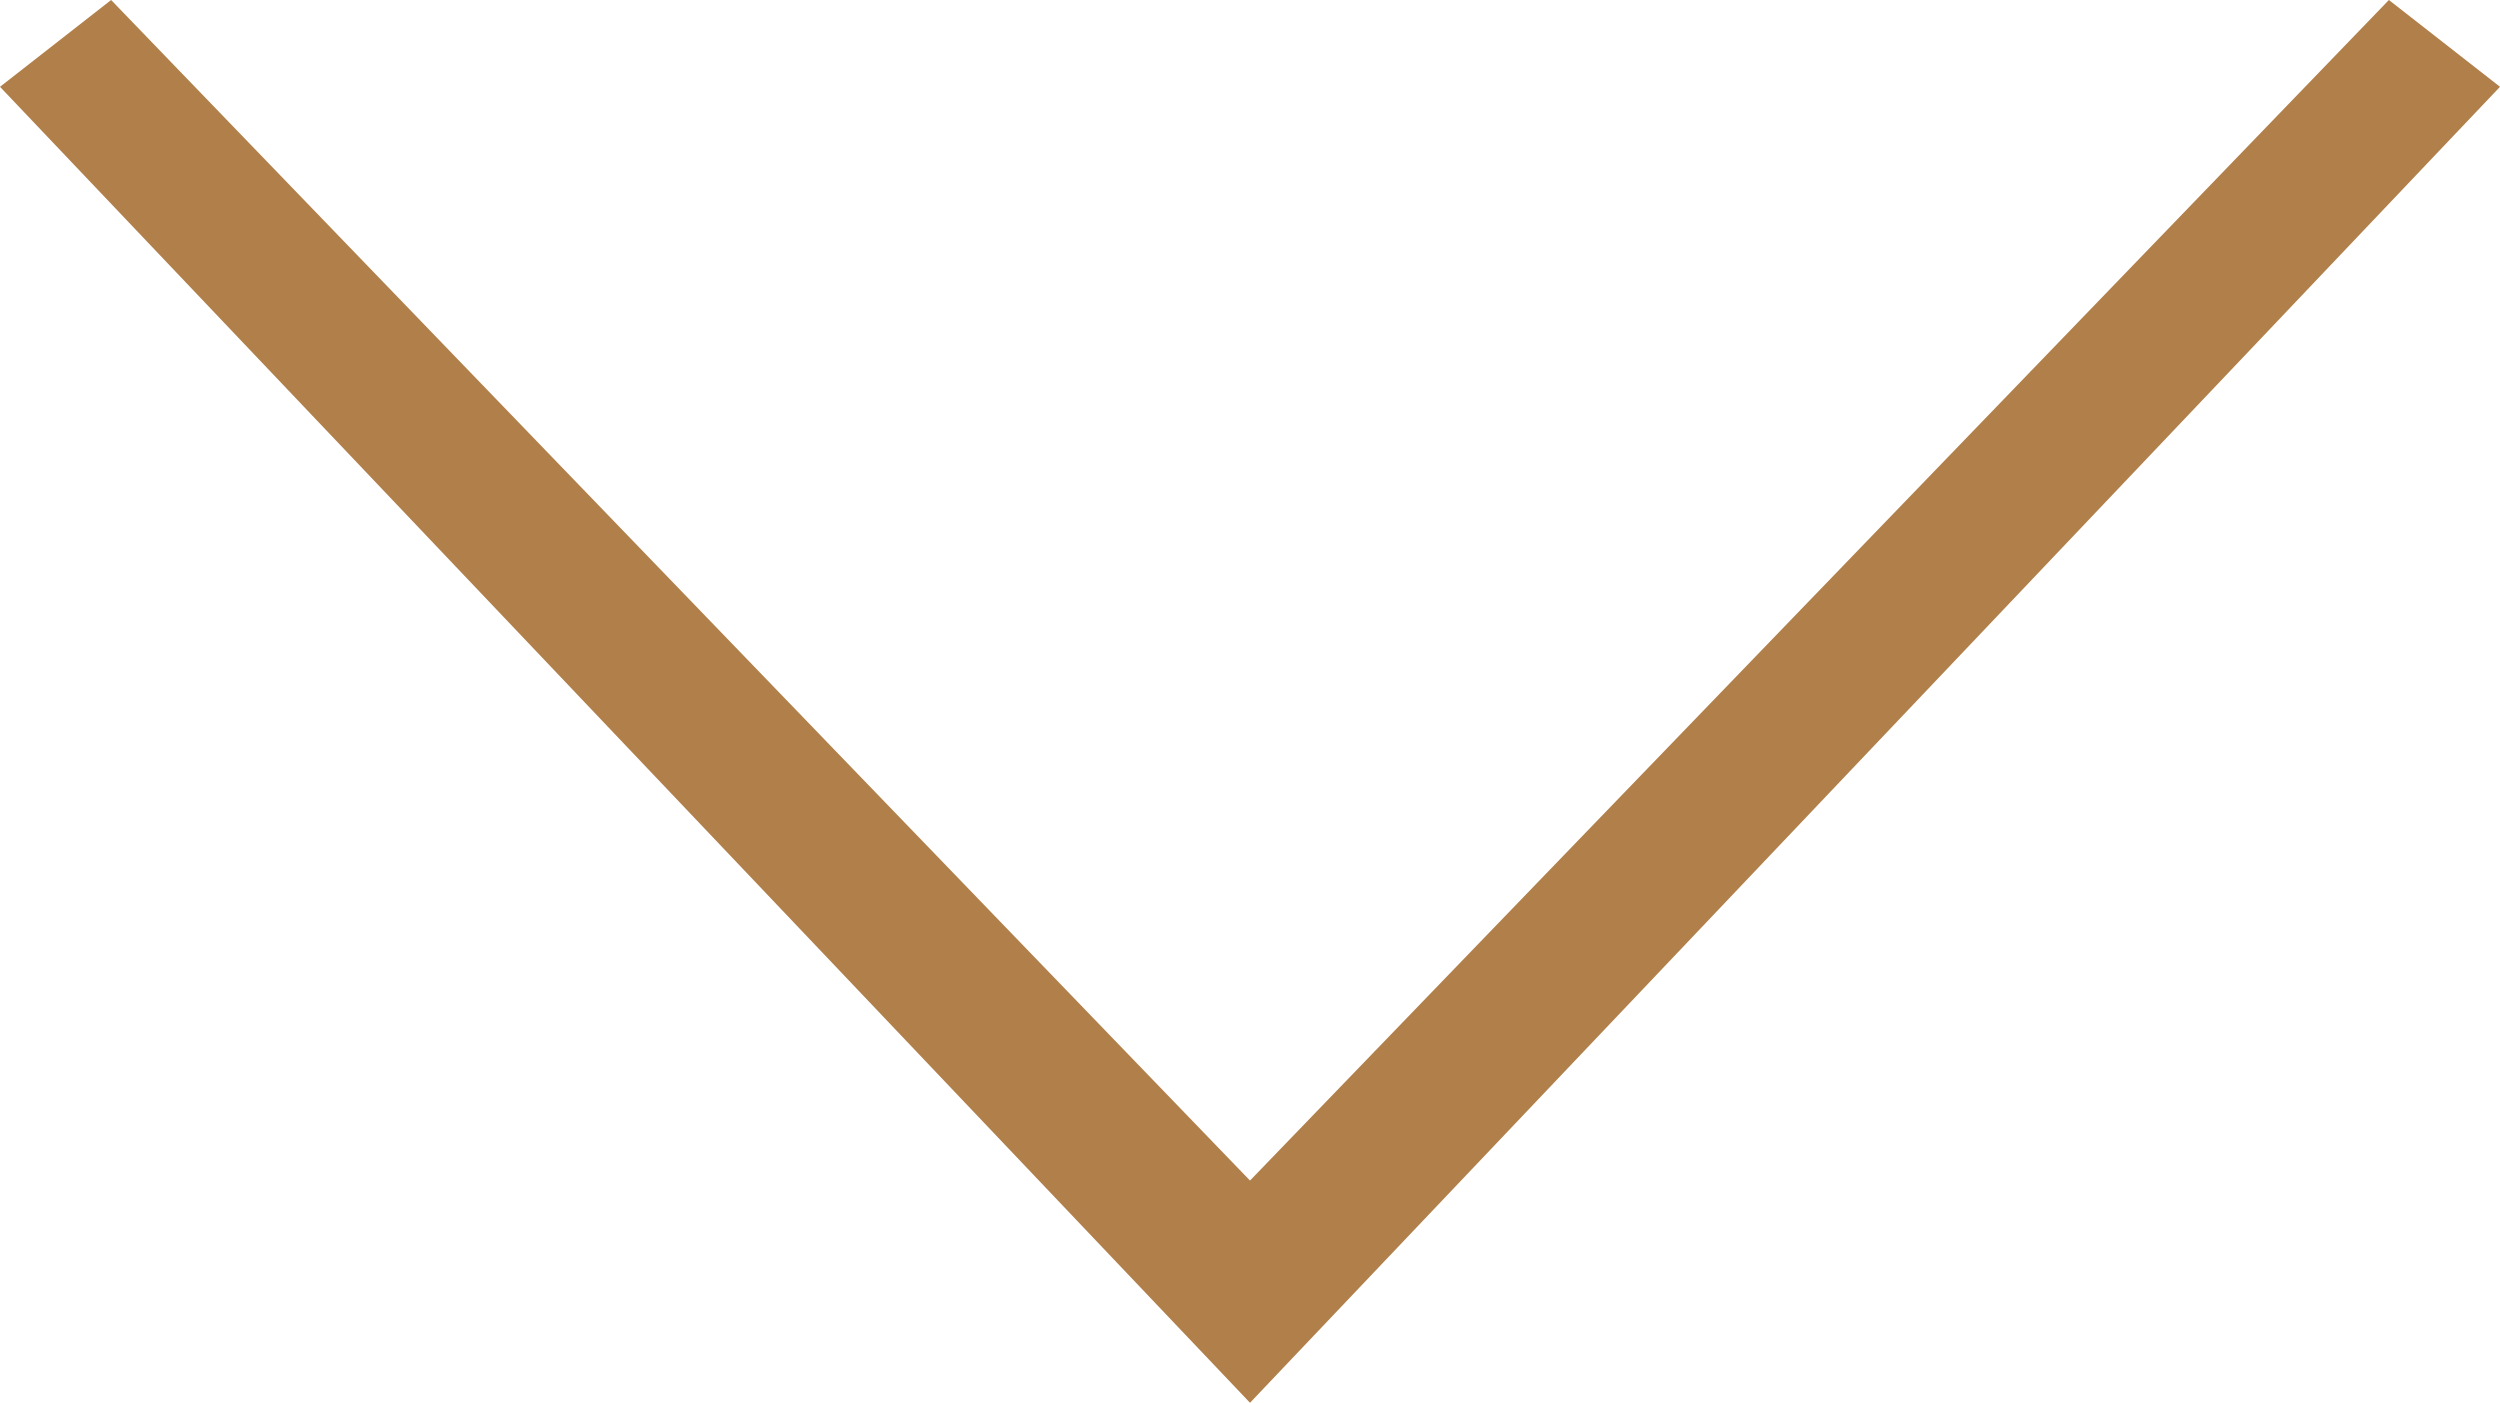
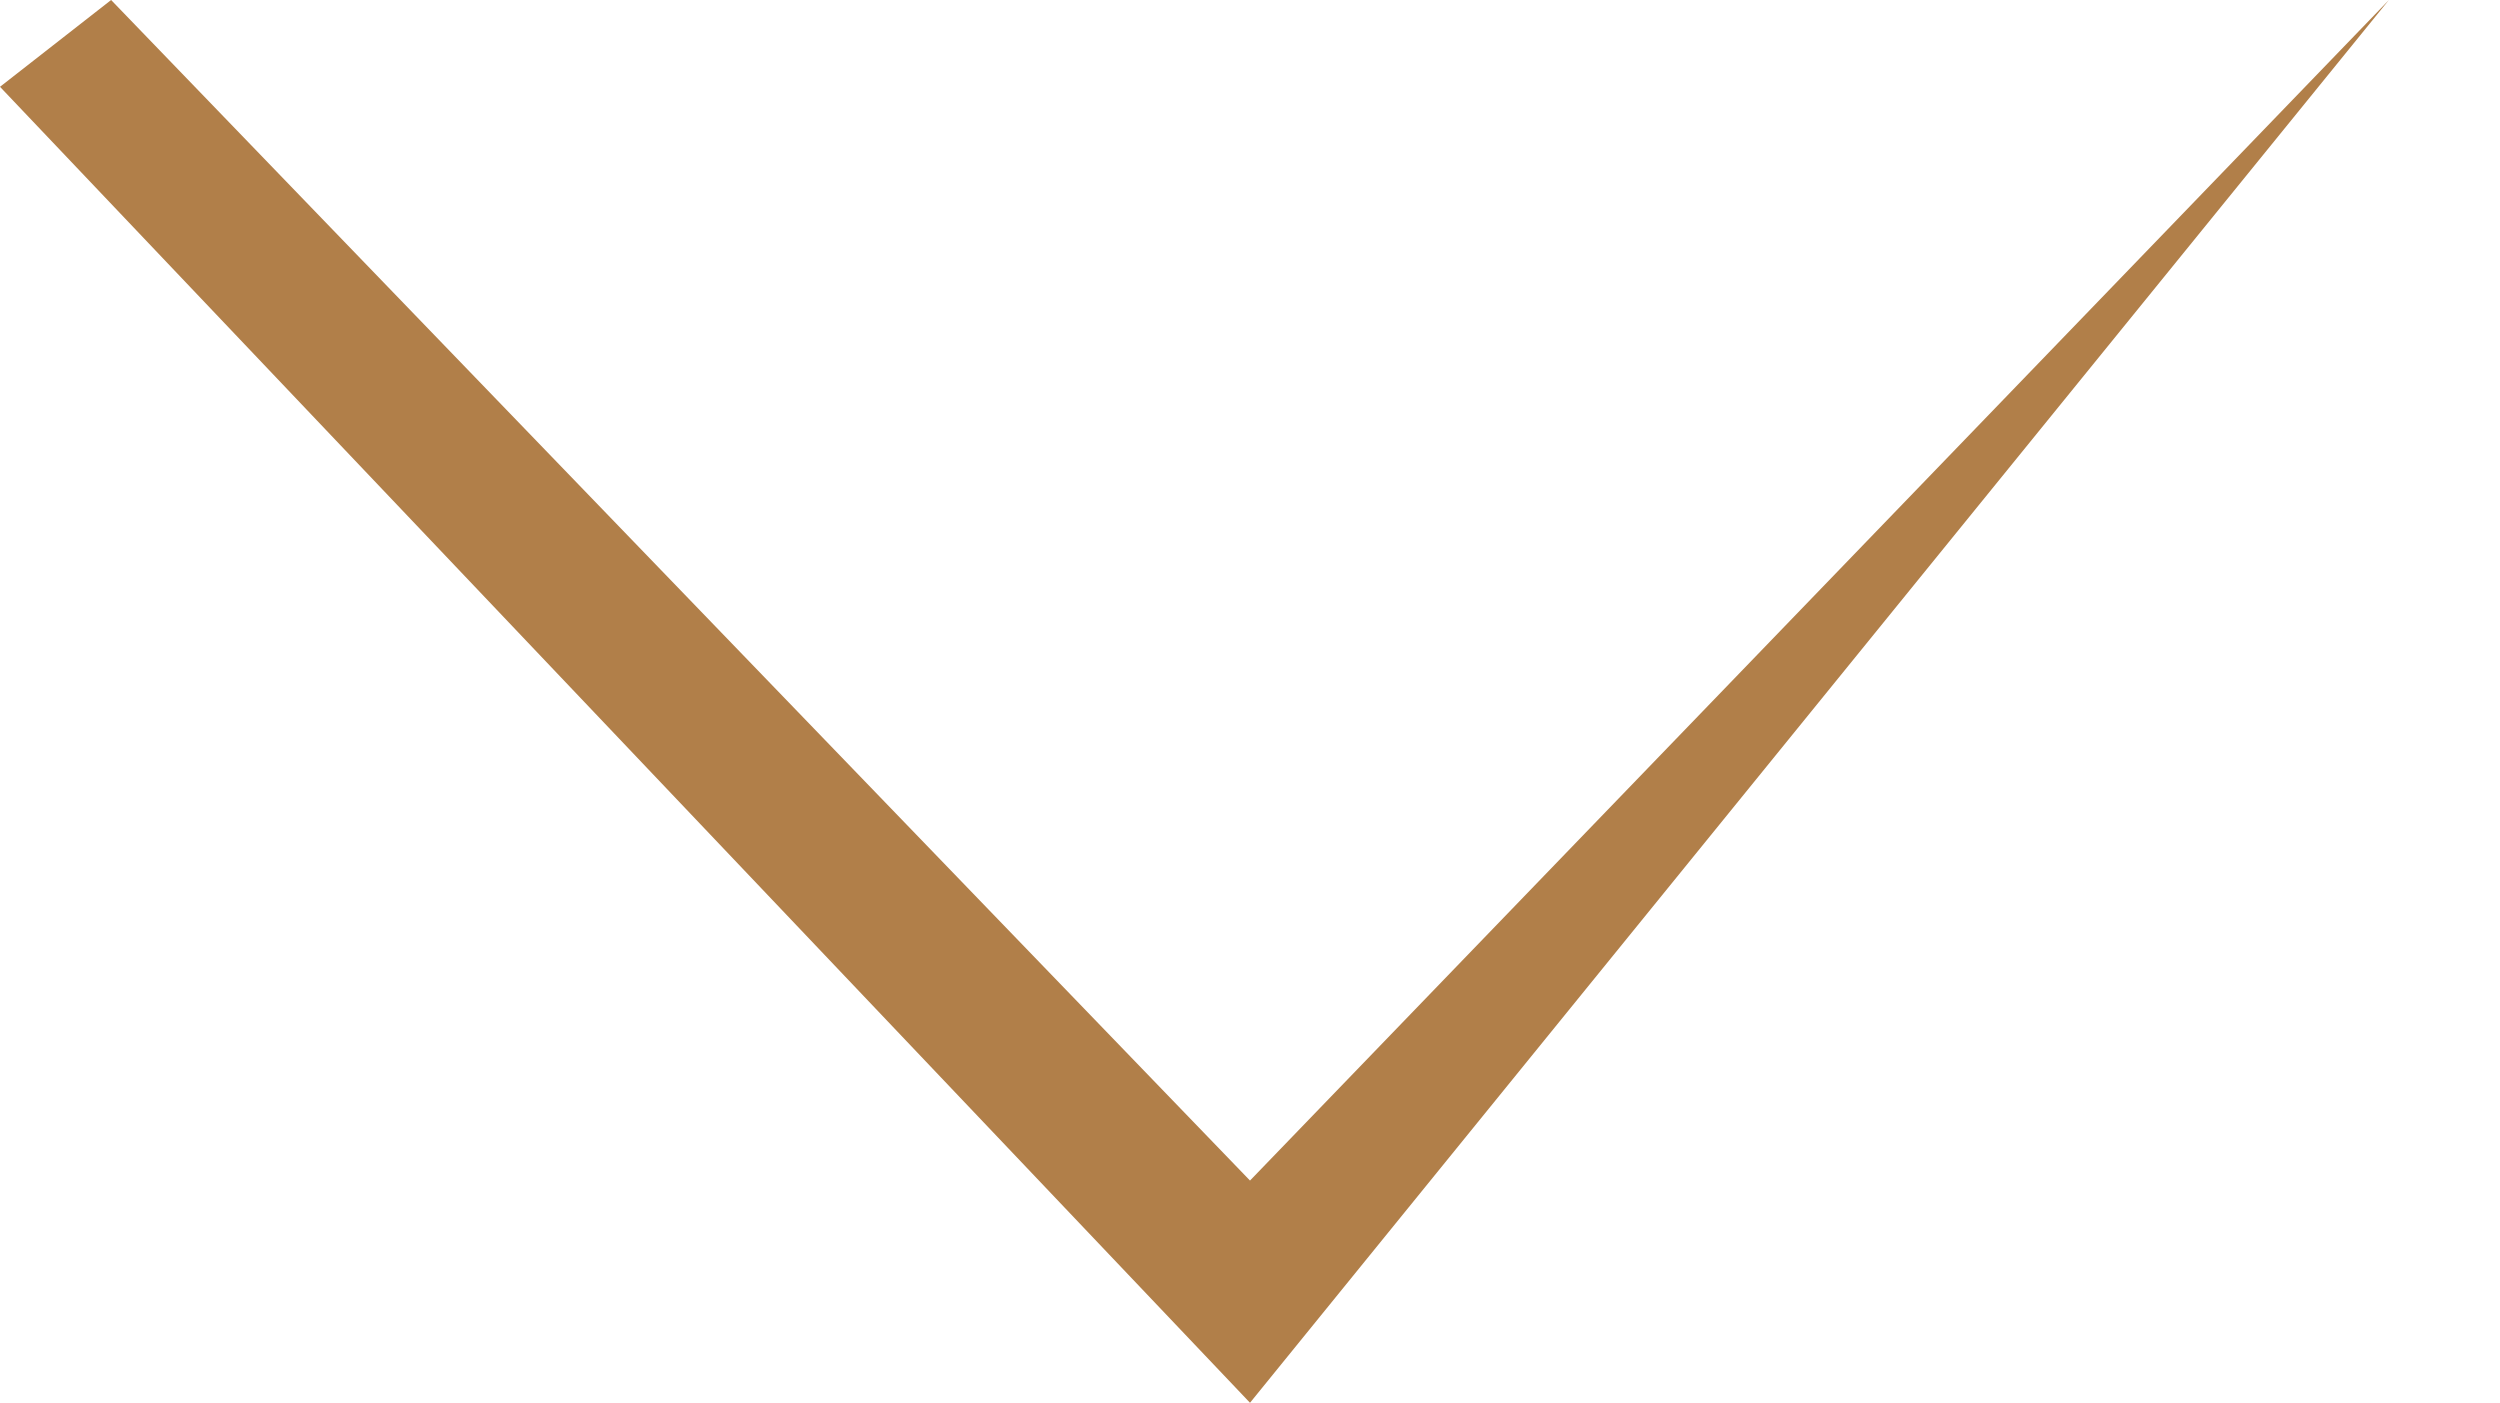
<svg xmlns="http://www.w3.org/2000/svg" id="Layer_1" data-name="Layer 1" viewBox="0 0 14.4 8.08">
  <defs>
    <style>.cls-1{fill:#b17f49;}</style>
  </defs>
  <title>chevron-down-bronze</title>
-   <path class="cls-1" d="M7.2,8.08,0,.5.64,0,7.2,6.8,13.76,0l.64.5Z" />
+   <path class="cls-1" d="M7.2,8.08,0,.5.64,0,7.2,6.8,13.76,0Z" />
</svg>